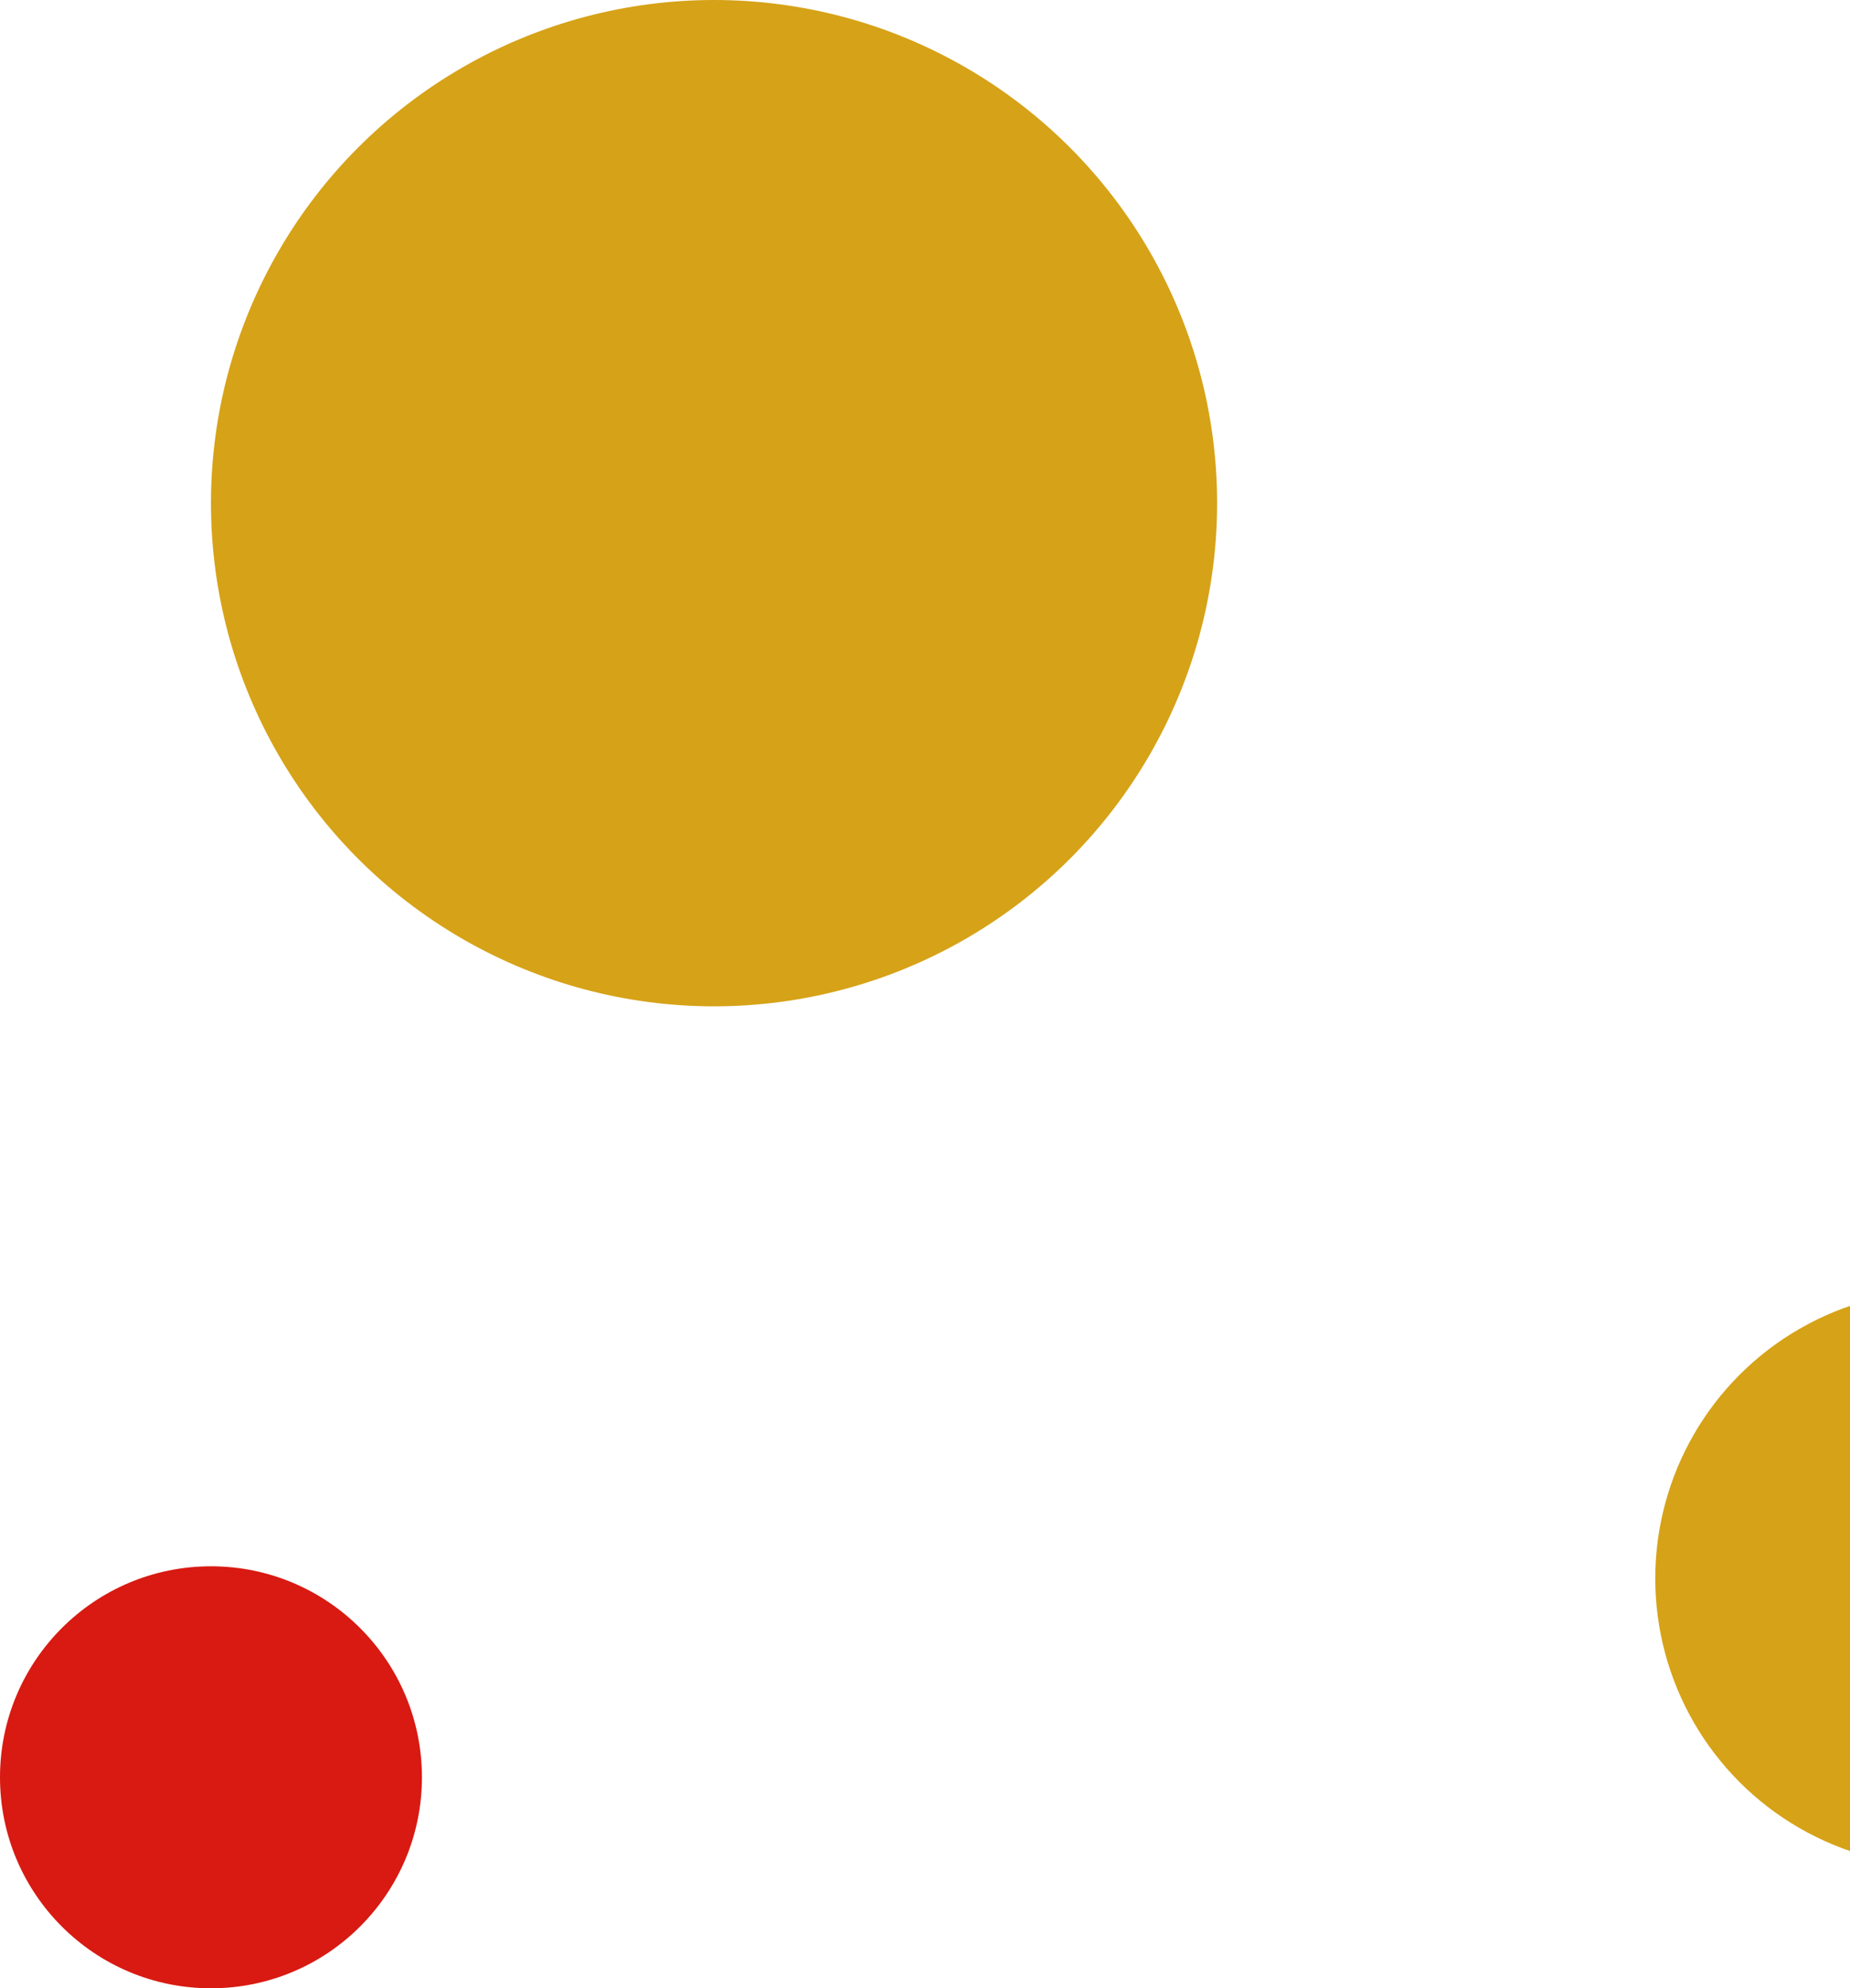
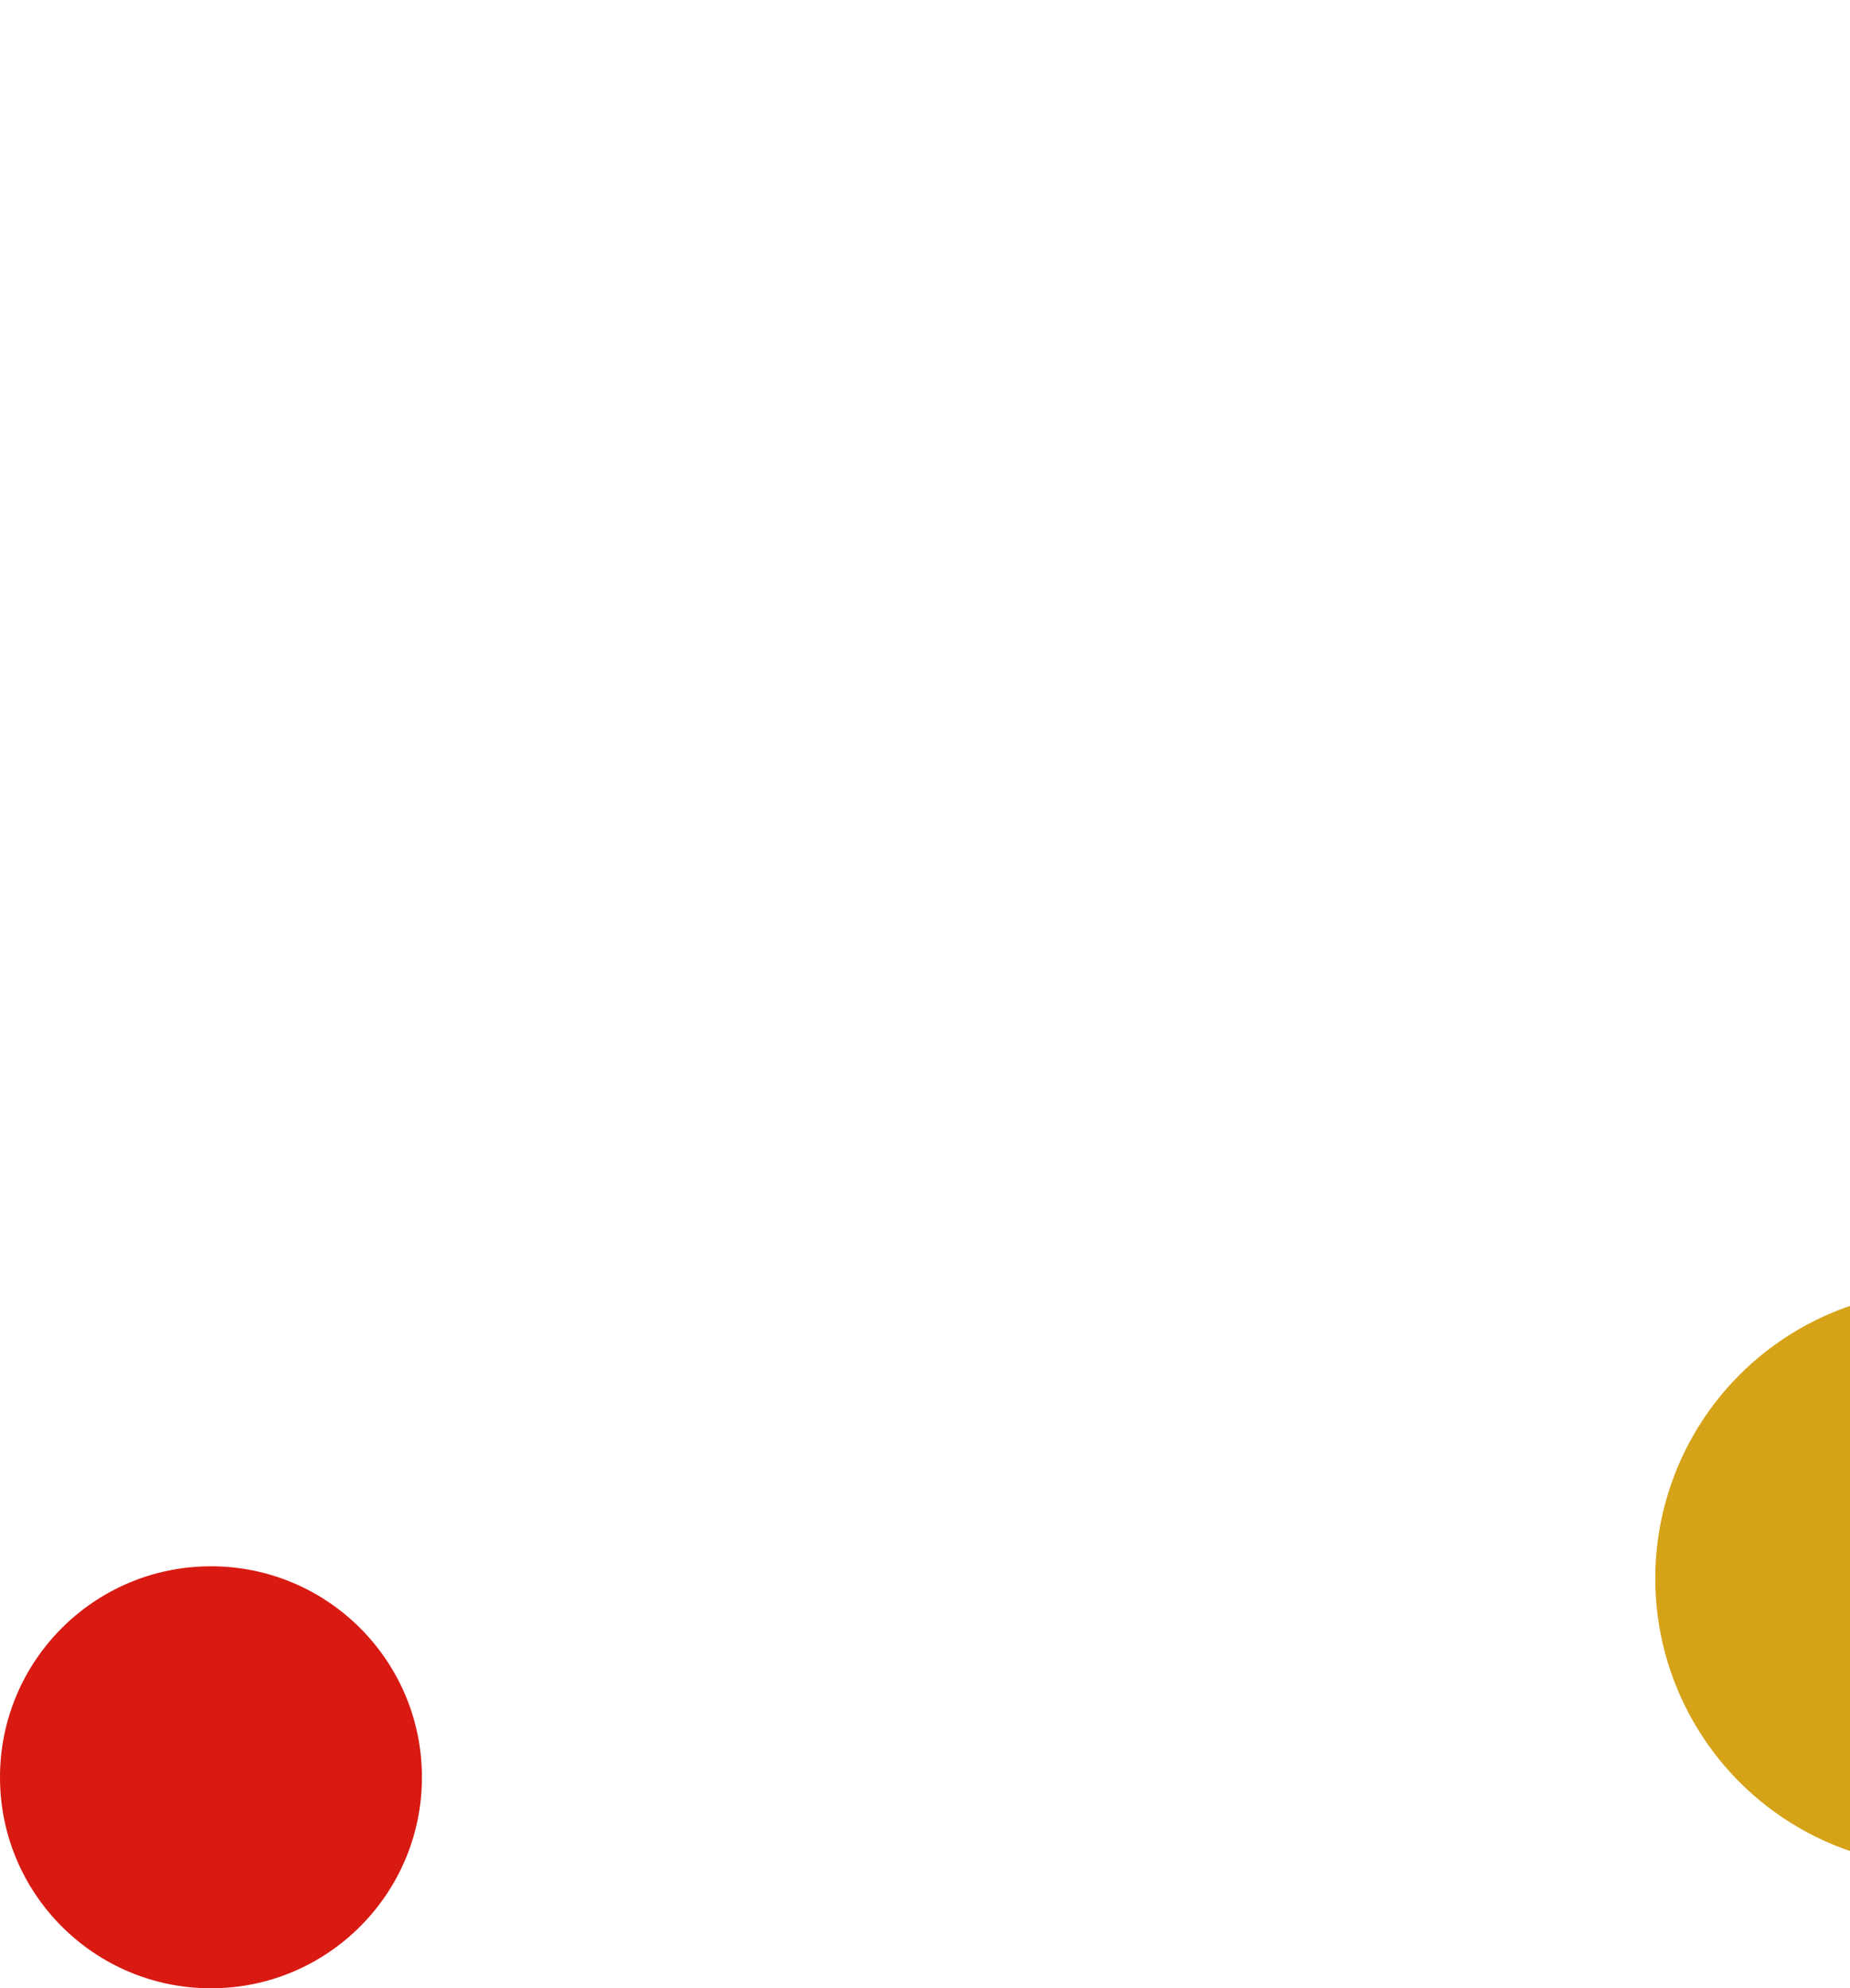
<svg xmlns="http://www.w3.org/2000/svg" width="228" height="245" viewBox="0 0 228 245" fill="none">
-   <circle cx="88" cy="62" r="62" fill="#D6A217" />
  <circle cx="239.5" cy="194.5" r="35.5" fill="#D6A217" />
  <circle cx="26" cy="219" r="26" fill="#D81A12" />
</svg>